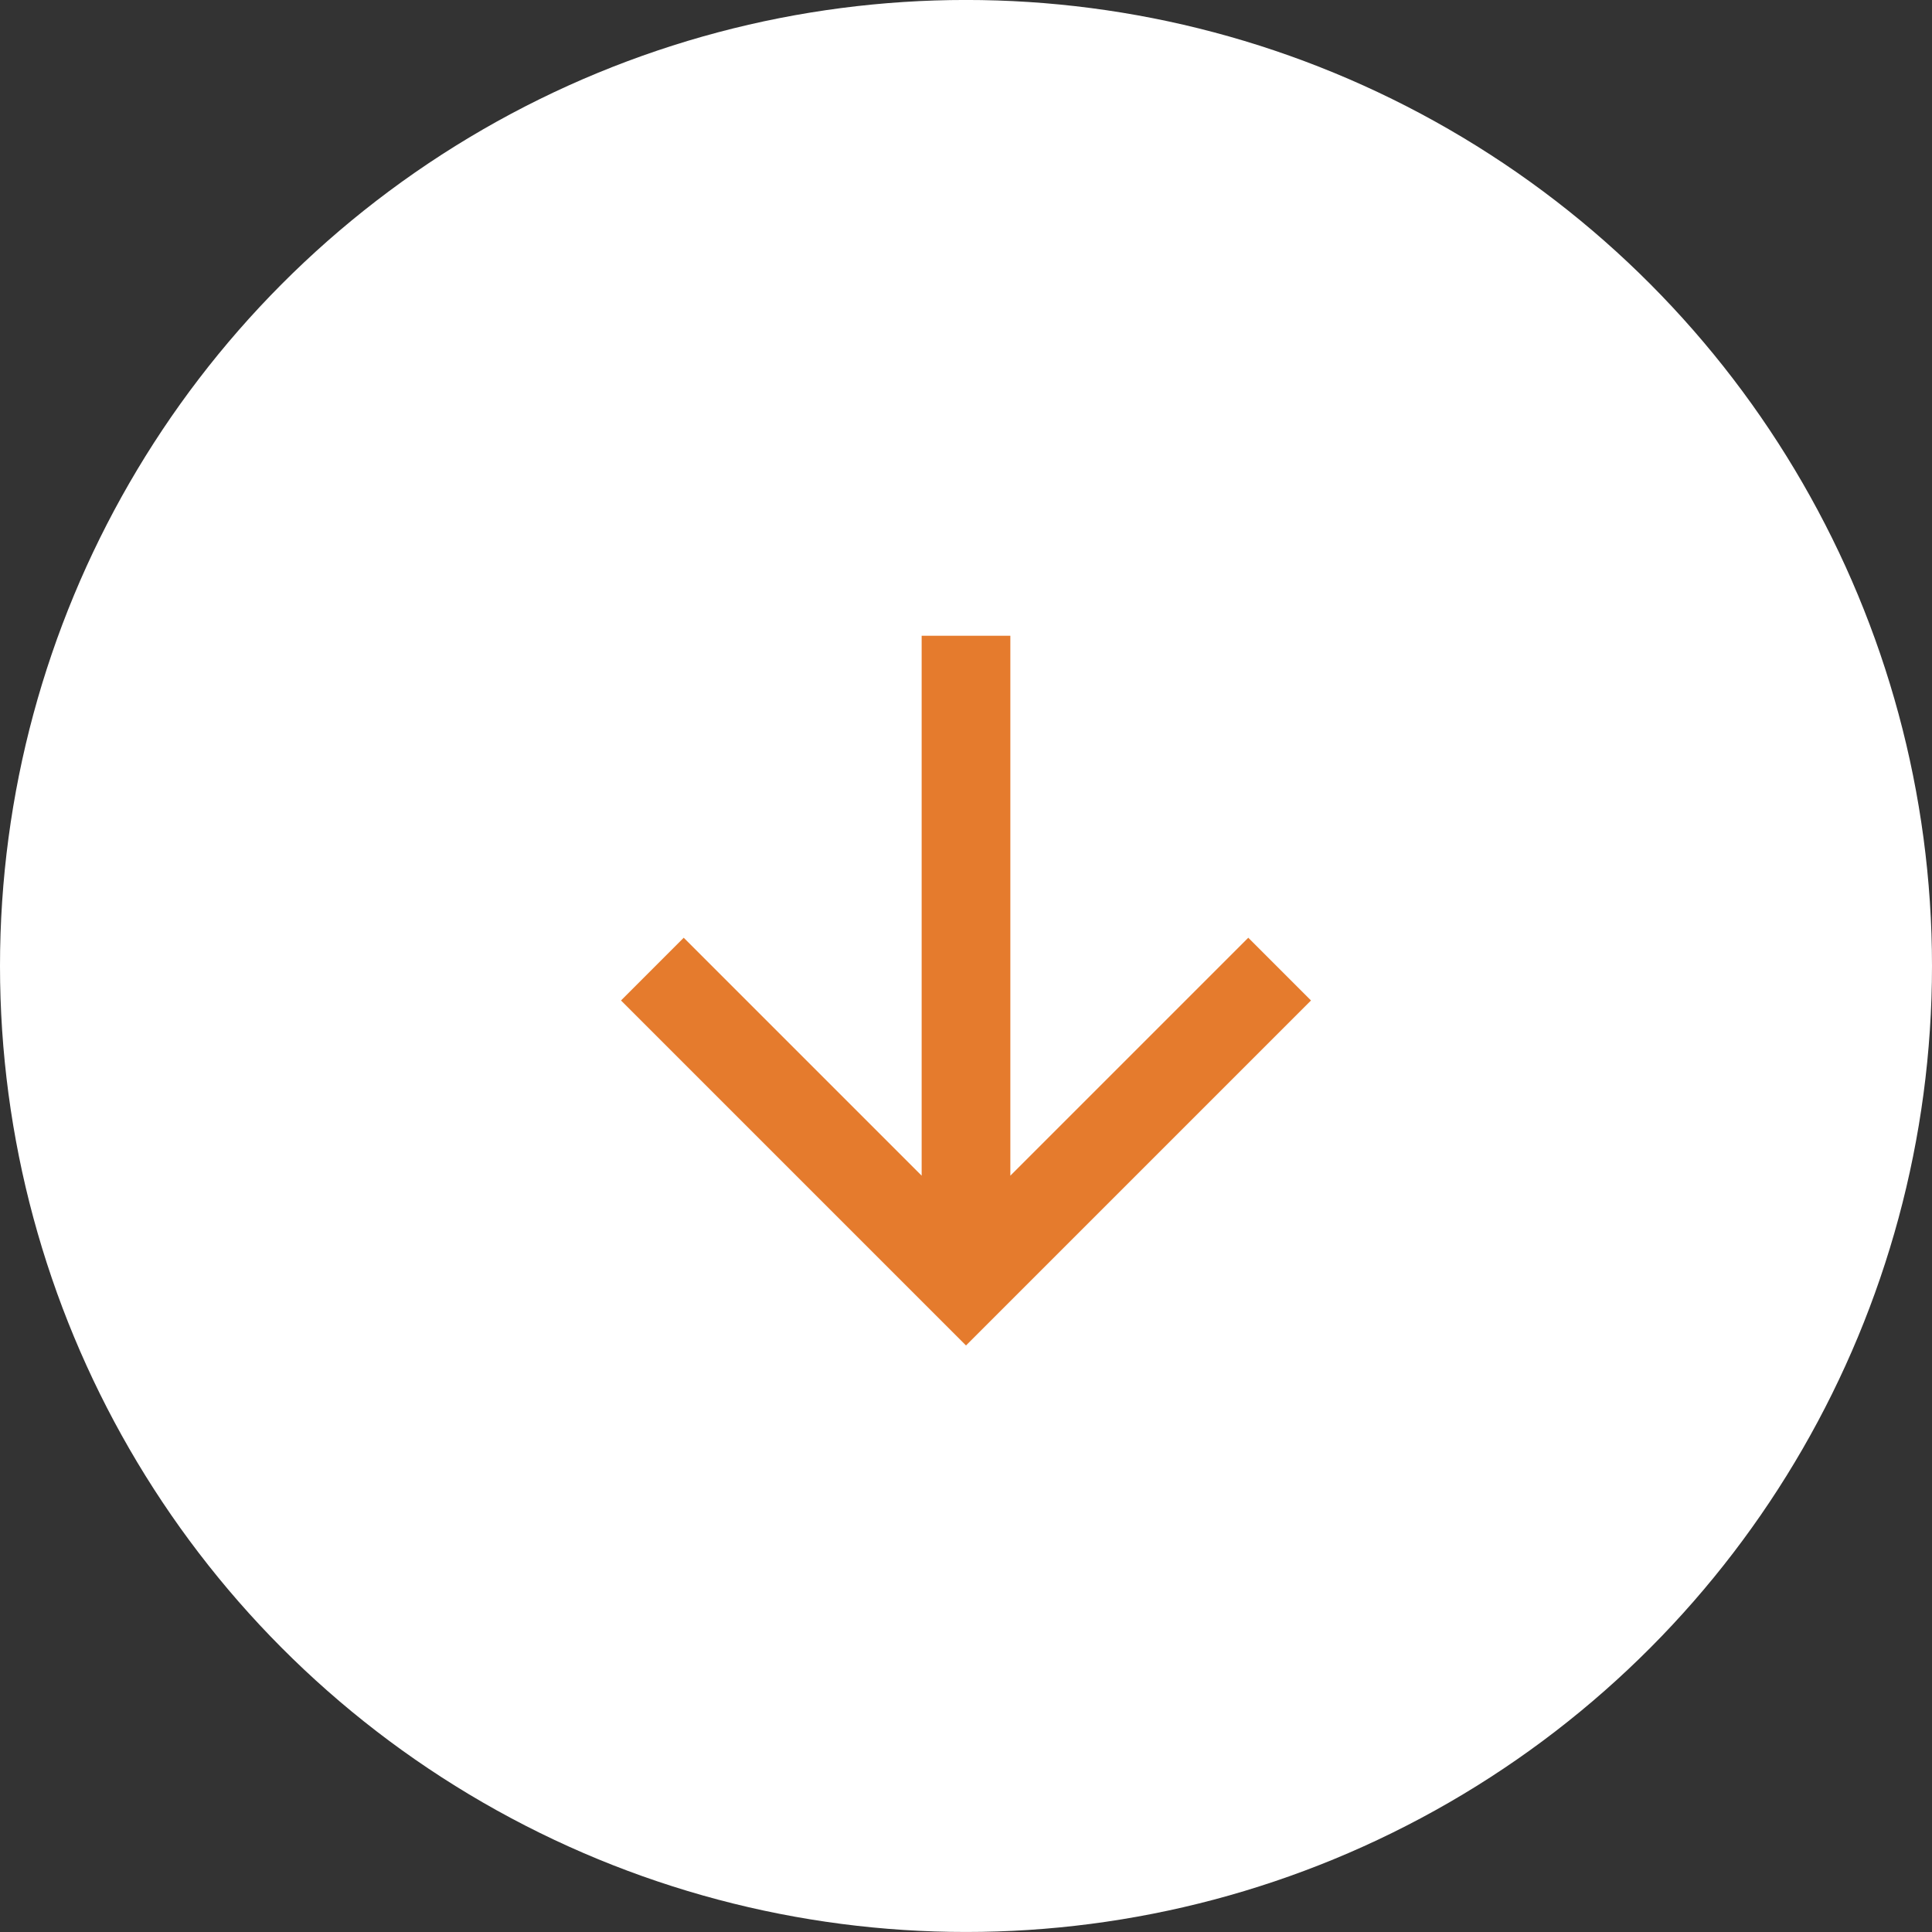
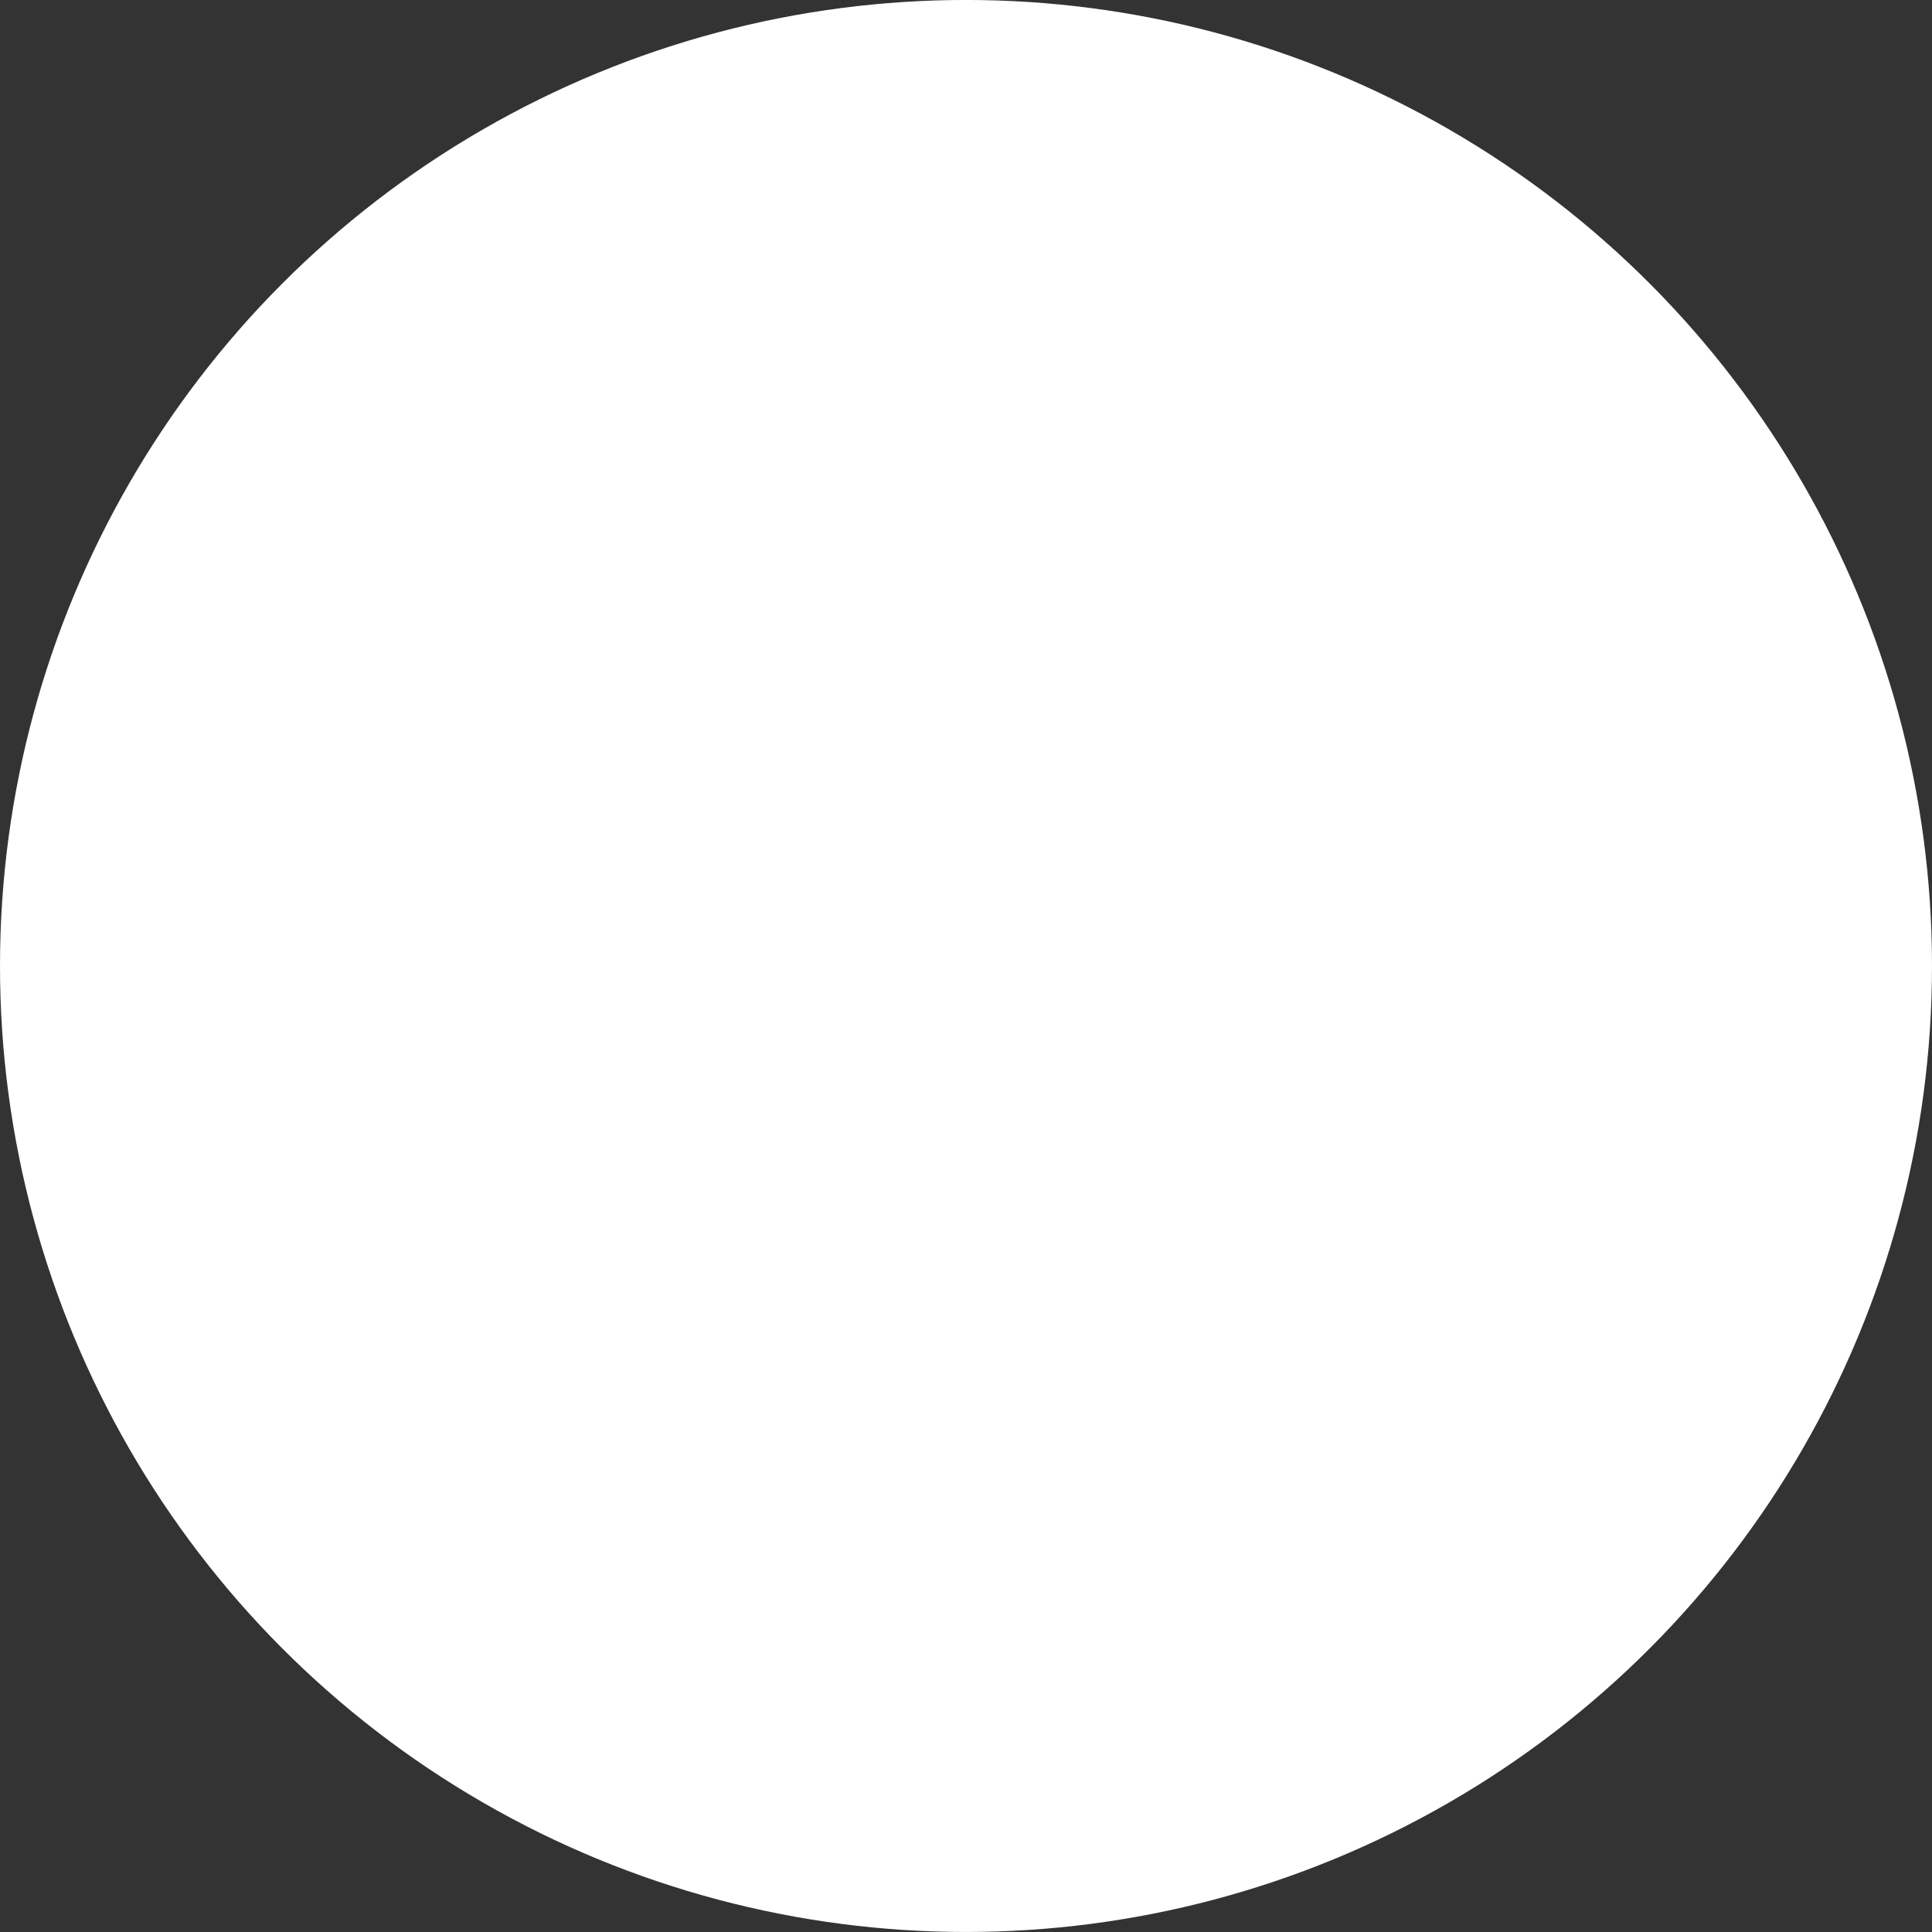
<svg xmlns="http://www.w3.org/2000/svg" width="65" height="65" viewBox="0 0 65 65" fill="none">
  <rect x="0" y="0" width="65" height="65" fill="#333333" stroke="none" />
  <circle cx="32.5" cy="32.499" r="32.5" fill="white" />
-   <path d="M31.008 39.554L31.008 21.39L33.992 21.39L33.992 39.554L41.997 31.549L44.107 33.66L32.5 45.267L20.893 33.66L23.003 31.549L31.008 39.554Z" fill="#E57B2D" />
</svg>